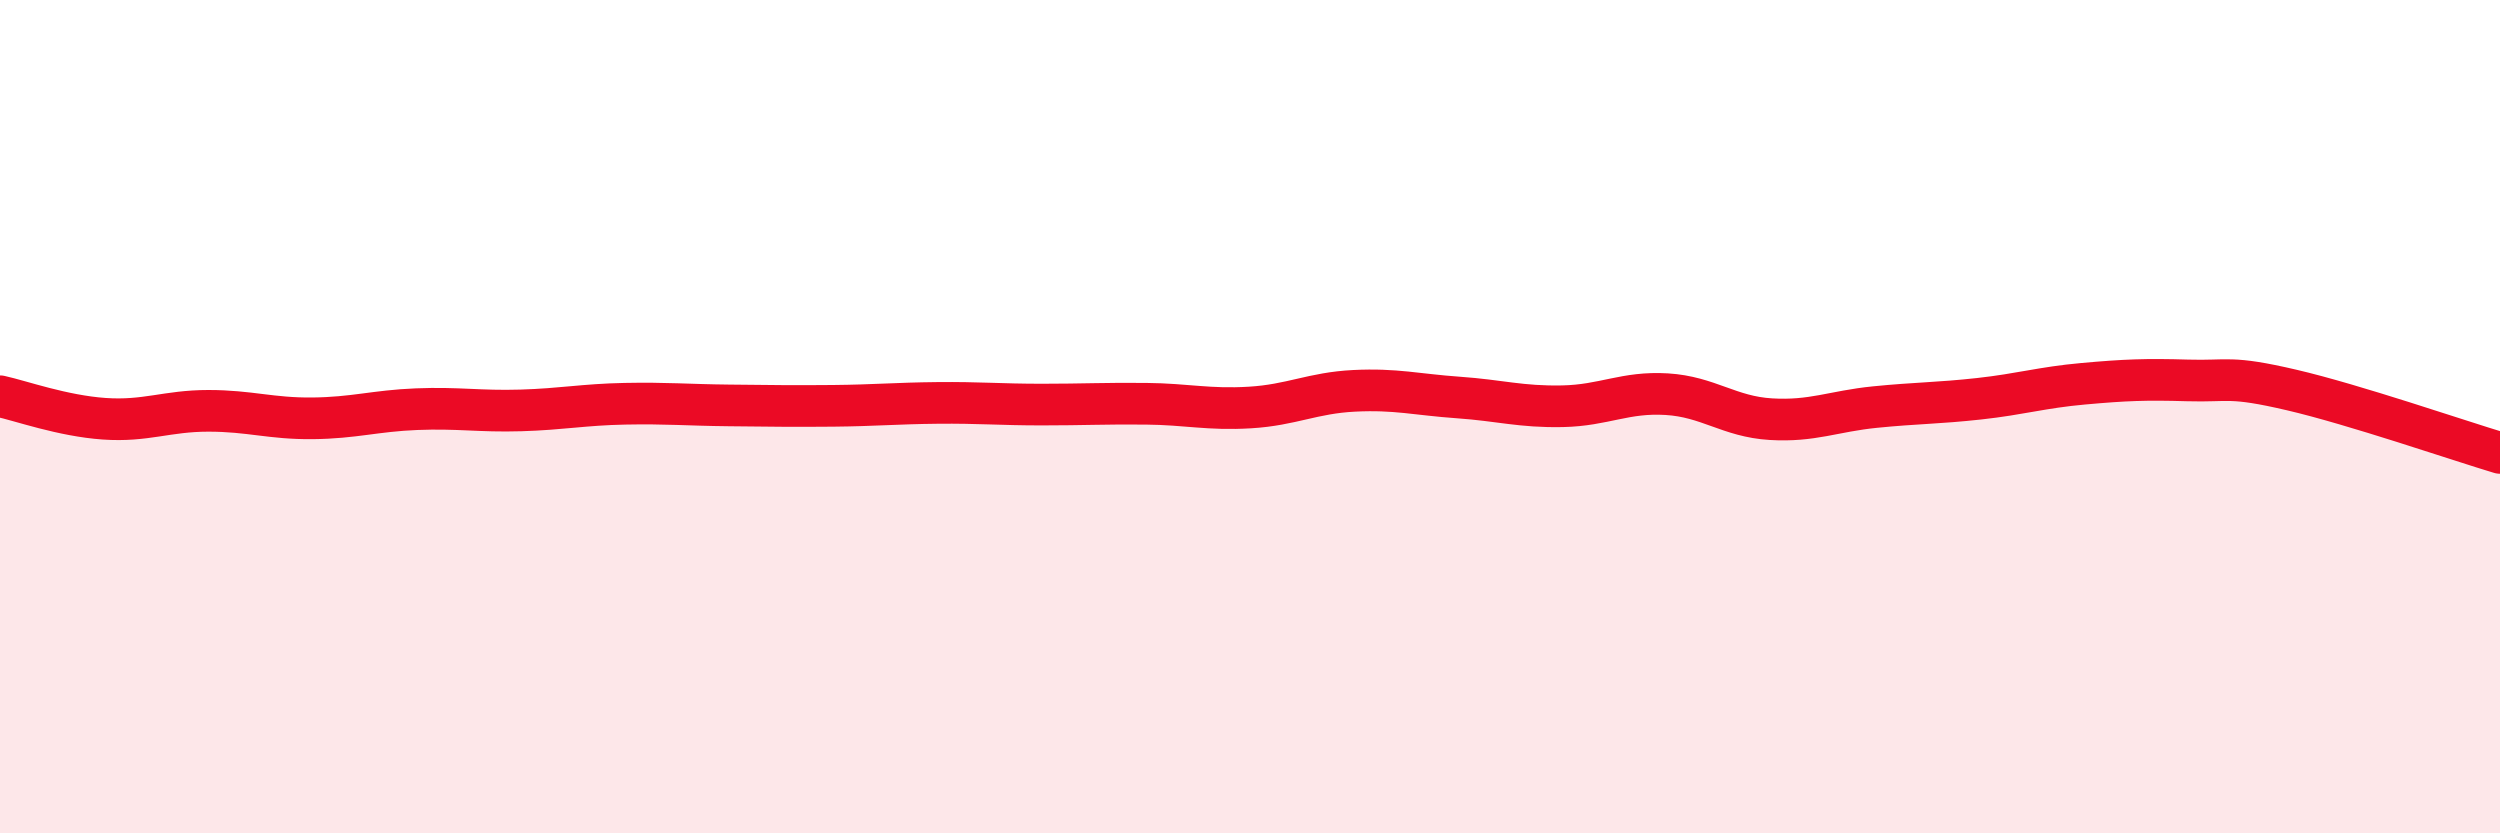
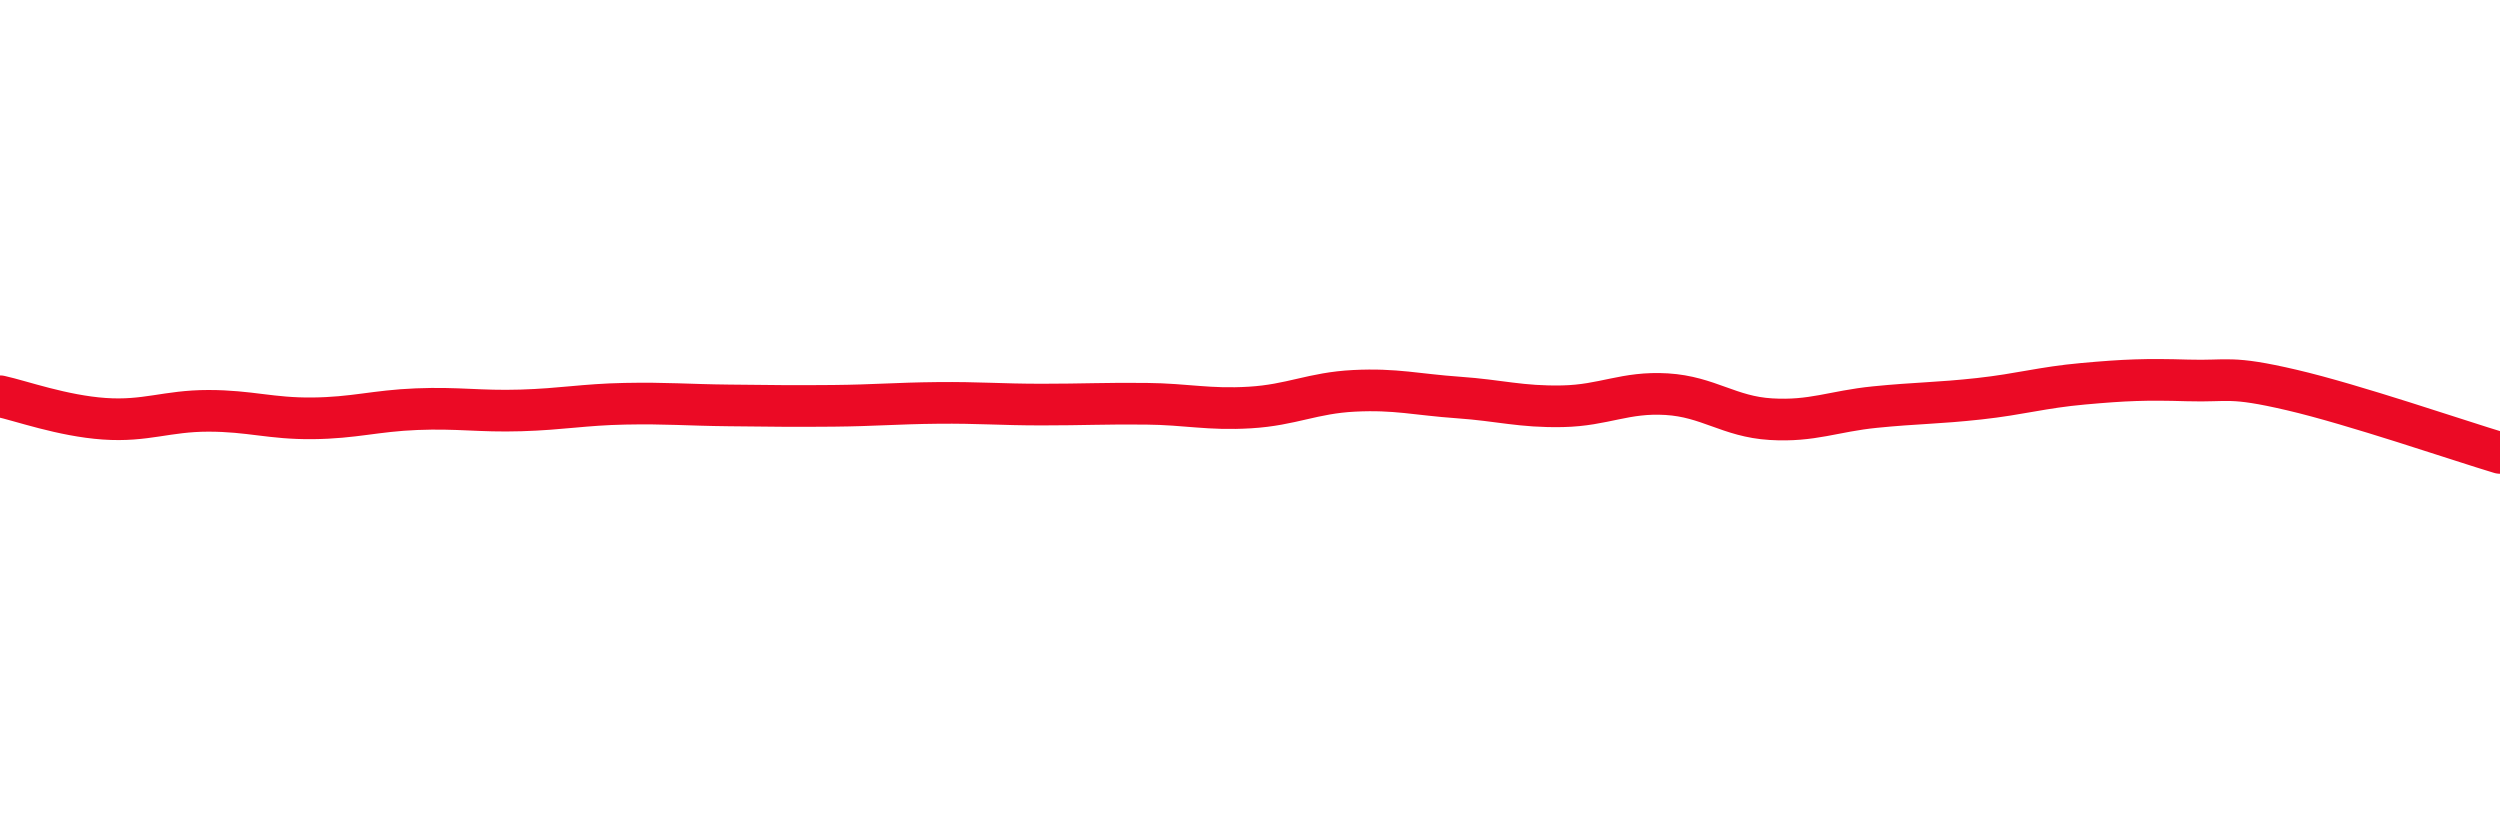
<svg xmlns="http://www.w3.org/2000/svg" width="60" height="20" viewBox="0 0 60 20">
-   <path d="M 0,9.51 C 0.5,9.62 1.5,9.98 2.5,10.05 C 3.5,10.12 4,9.86 5,9.86 C 6,9.86 6.5,10.05 7.5,10.04 C 8.5,10.03 9,9.86 10,9.82 C 11,9.78 11.5,9.88 12.5,9.85 C 13.5,9.82 14,9.71 15,9.69 C 16,9.67 16.5,9.72 17.5,9.73 C 18.5,9.74 19,9.75 20,9.74 C 21,9.73 21.5,9.68 22.5,9.67 C 23.5,9.66 24,9.71 25,9.71 C 26,9.71 26.5,9.68 27.5,9.69 C 28.5,9.7 29,9.84 30,9.78 C 31,9.72 31.5,9.43 32.5,9.38 C 33.5,9.33 34,9.47 35,9.54 C 36,9.61 36.5,9.77 37.5,9.75 C 38.5,9.73 39,9.4 40,9.46 C 41,9.52 41.5,10 42.5,10.06 C 43.5,10.12 44,9.87 45,9.77 C 46,9.67 46.5,9.68 47.5,9.57 C 48.5,9.46 49,9.3 50,9.21 C 51,9.12 51.5,9.1 52.5,9.13 C 53.5,9.16 53.5,9.01 55,9.36 C 56.5,9.71 59,10.57 60,10.87L60 20L0 20Z" fill="#EB0A25" opacity="0.1" stroke-linecap="round" stroke-linejoin="round" />
  <path d="M 0,9.51 C 0.5,9.62 1.5,9.98 2.5,10.05 C 3.5,10.12 4,9.86 5,9.86 C 6,9.86 6.5,10.05 7.5,10.04 C 8.5,10.03 9,9.86 10,9.82 C 11,9.78 11.5,9.88 12.5,9.85 C 13.5,9.82 14,9.71 15,9.69 C 16,9.67 16.5,9.72 17.5,9.73 C 18.5,9.74 19,9.75 20,9.74 C 21,9.73 21.5,9.68 22.5,9.67 C 23.5,9.66 24,9.71 25,9.71 C 26,9.71 26.5,9.68 27.5,9.69 C 28.5,9.7 29,9.84 30,9.78 C 31,9.72 31.5,9.43 32.5,9.38 C 33.5,9.33 34,9.47 35,9.54 C 36,9.61 36.5,9.77 37.5,9.75 C 38.5,9.73 39,9.4 40,9.46 C 41,9.52 41.5,10 42.5,10.06 C 43.5,10.12 44,9.87 45,9.77 C 46,9.67 46.5,9.68 47.5,9.57 C 48.5,9.46 49,9.3 50,9.21 C 51,9.12 51.5,9.1 52.5,9.13 C 53.5,9.16 53.5,9.01 55,9.36 C 56.5,9.71 59,10.57 60,10.87" stroke="#EB0A25" stroke-width="1" fill="none" stroke-linecap="round" stroke-linejoin="round" />
</svg>